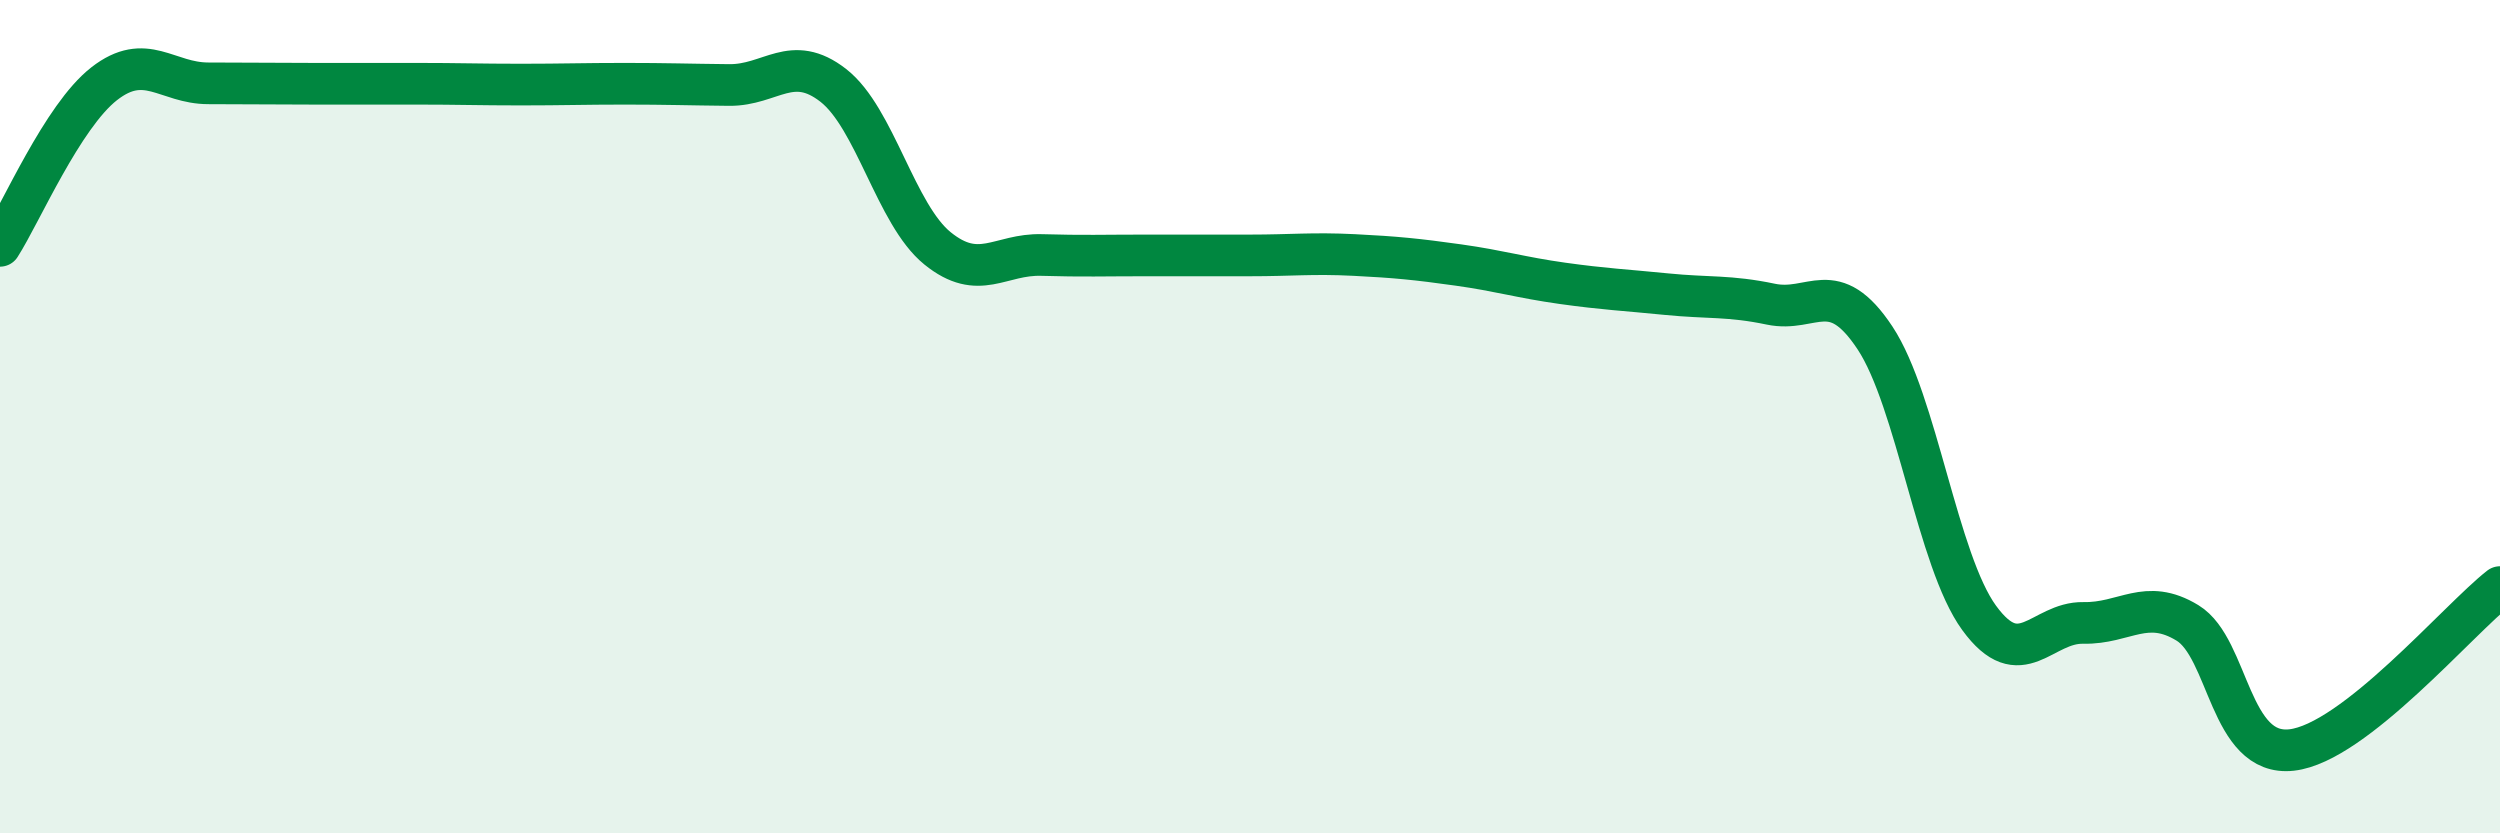
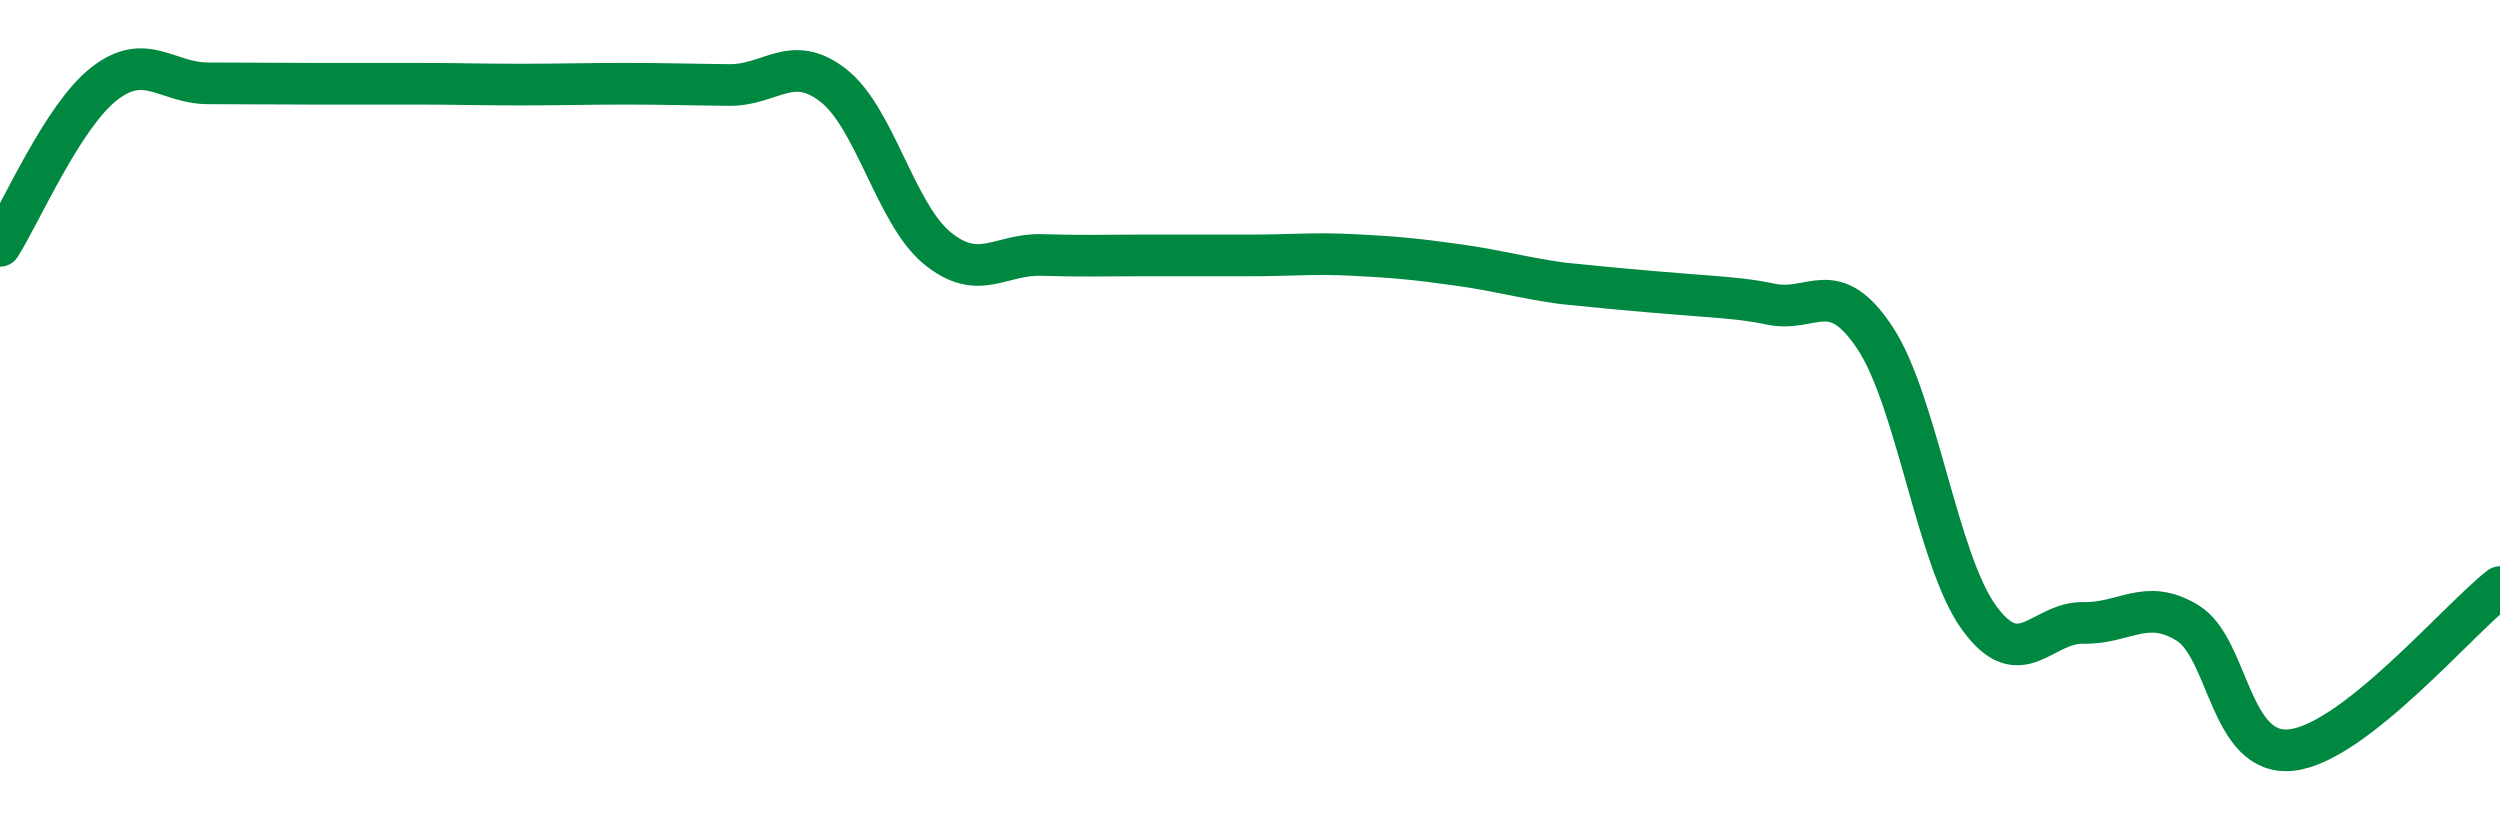
<svg xmlns="http://www.w3.org/2000/svg" width="60" height="20" viewBox="0 0 60 20">
-   <path d="M 0,5.9 C 0.5,5.12 1.5,2.79 2.5,2.01 C 3.5,1.23 4,2 5,2 C 6,2 6.5,2.01 7.5,2.01 C 8.5,2.01 9,2.01 10,2.01 C 11,2.01 11.5,2.03 12.5,2.03 C 13.5,2.03 14,2.01 15,2.01 C 16,2.01 16.5,2.03 17.5,2.04 C 18.5,2.05 19,1.27 20,2.05 C 21,2.83 21.5,5.15 22.5,5.96 C 23.5,6.77 24,6.09 25,6.12 C 26,6.15 26.5,6.13 27.5,6.13 C 28.5,6.13 29,6.13 30,6.13 C 31,6.13 31.5,6.07 32.5,6.12 C 33.5,6.17 34,6.22 35,6.36 C 36,6.5 36.5,6.66 37.5,6.8 C 38.5,6.94 39,6.96 40,7.06 C 41,7.16 41.5,7.09 42.5,7.3 C 43.5,7.51 44,6.6 45,8.11 C 46,9.62 46.5,13.46 47.5,14.83 C 48.5,16.2 49,14.93 50,14.95 C 51,14.97 51.5,14.34 52.5,14.95 C 53.5,15.56 53.5,18.17 55,18 C 56.5,17.83 59,14.87 60,14.09L60 20L0 20Z" fill="#008740" opacity="0.1" stroke-linecap="round" stroke-linejoin="round" />
-   <path d="M 0,5.9 C 0.5,5.12 1.5,2.79 2.5,2.01 C 3.5,1.23 4,2 5,2 C 6,2 6.5,2.01 7.5,2.01 C 8.5,2.01 9,2.01 10,2.01 C 11,2.01 11.5,2.03 12.5,2.03 C 13.5,2.03 14,2.01 15,2.01 C 16,2.01 16.5,2.03 17.5,2.04 C 18.5,2.05 19,1.27 20,2.05 C 21,2.83 21.5,5.15 22.5,5.96 C 23.5,6.77 24,6.09 25,6.12 C 26,6.15 26.5,6.13 27.5,6.13 C 28.5,6.13 29,6.13 30,6.13 C 31,6.13 31.5,6.07 32.5,6.12 C 33.5,6.17 34,6.22 35,6.36 C 36,6.5 36.5,6.66 37.5,6.8 C 38.5,6.94 39,6.96 40,7.06 C 41,7.16 41.5,7.09 42.5,7.3 C 43.5,7.51 44,6.6 45,8.11 C 46,9.62 46.5,13.46 47.5,14.83 C 48.5,16.2 49,14.93 50,14.95 C 51,14.97 51.5,14.34 52.5,14.95 C 53.5,15.56 53.5,18.17 55,18 C 56.5,17.83 59,14.87 60,14.09" stroke="#008740" stroke-width="1" fill="none" stroke-linecap="round" stroke-linejoin="round" />
+   <path d="M 0,5.9 C 0.5,5.12 1.5,2.79 2.5,2.01 C 3.5,1.23 4,2 5,2 C 6,2 6.5,2.01 7.5,2.01 C 8.5,2.01 9,2.01 10,2.01 C 11,2.01 11.5,2.03 12.5,2.03 C 13.5,2.03 14,2.01 15,2.01 C 16,2.01 16.5,2.03 17.5,2.04 C 18.5,2.05 19,1.27 20,2.05 C 21,2.83 21.5,5.15 22.5,5.96 C 23.5,6.77 24,6.09 25,6.12 C 26,6.15 26.5,6.13 27.5,6.13 C 28.5,6.13 29,6.13 30,6.13 C 31,6.13 31.5,6.07 32.5,6.12 C 33.5,6.17 34,6.22 35,6.36 C 36,6.5 36.5,6.66 37.5,6.8 C 41,7.16 41.5,7.09 42.5,7.3 C 43.5,7.51 44,6.6 45,8.11 C 46,9.62 46.5,13.46 47.5,14.83 C 48.5,16.2 49,14.93 50,14.95 C 51,14.97 51.5,14.34 52.5,14.95 C 53.5,15.56 53.5,18.17 55,18 C 56.5,17.83 59,14.87 60,14.09" stroke="#008740" stroke-width="1" fill="none" stroke-linecap="round" stroke-linejoin="round" />
</svg>